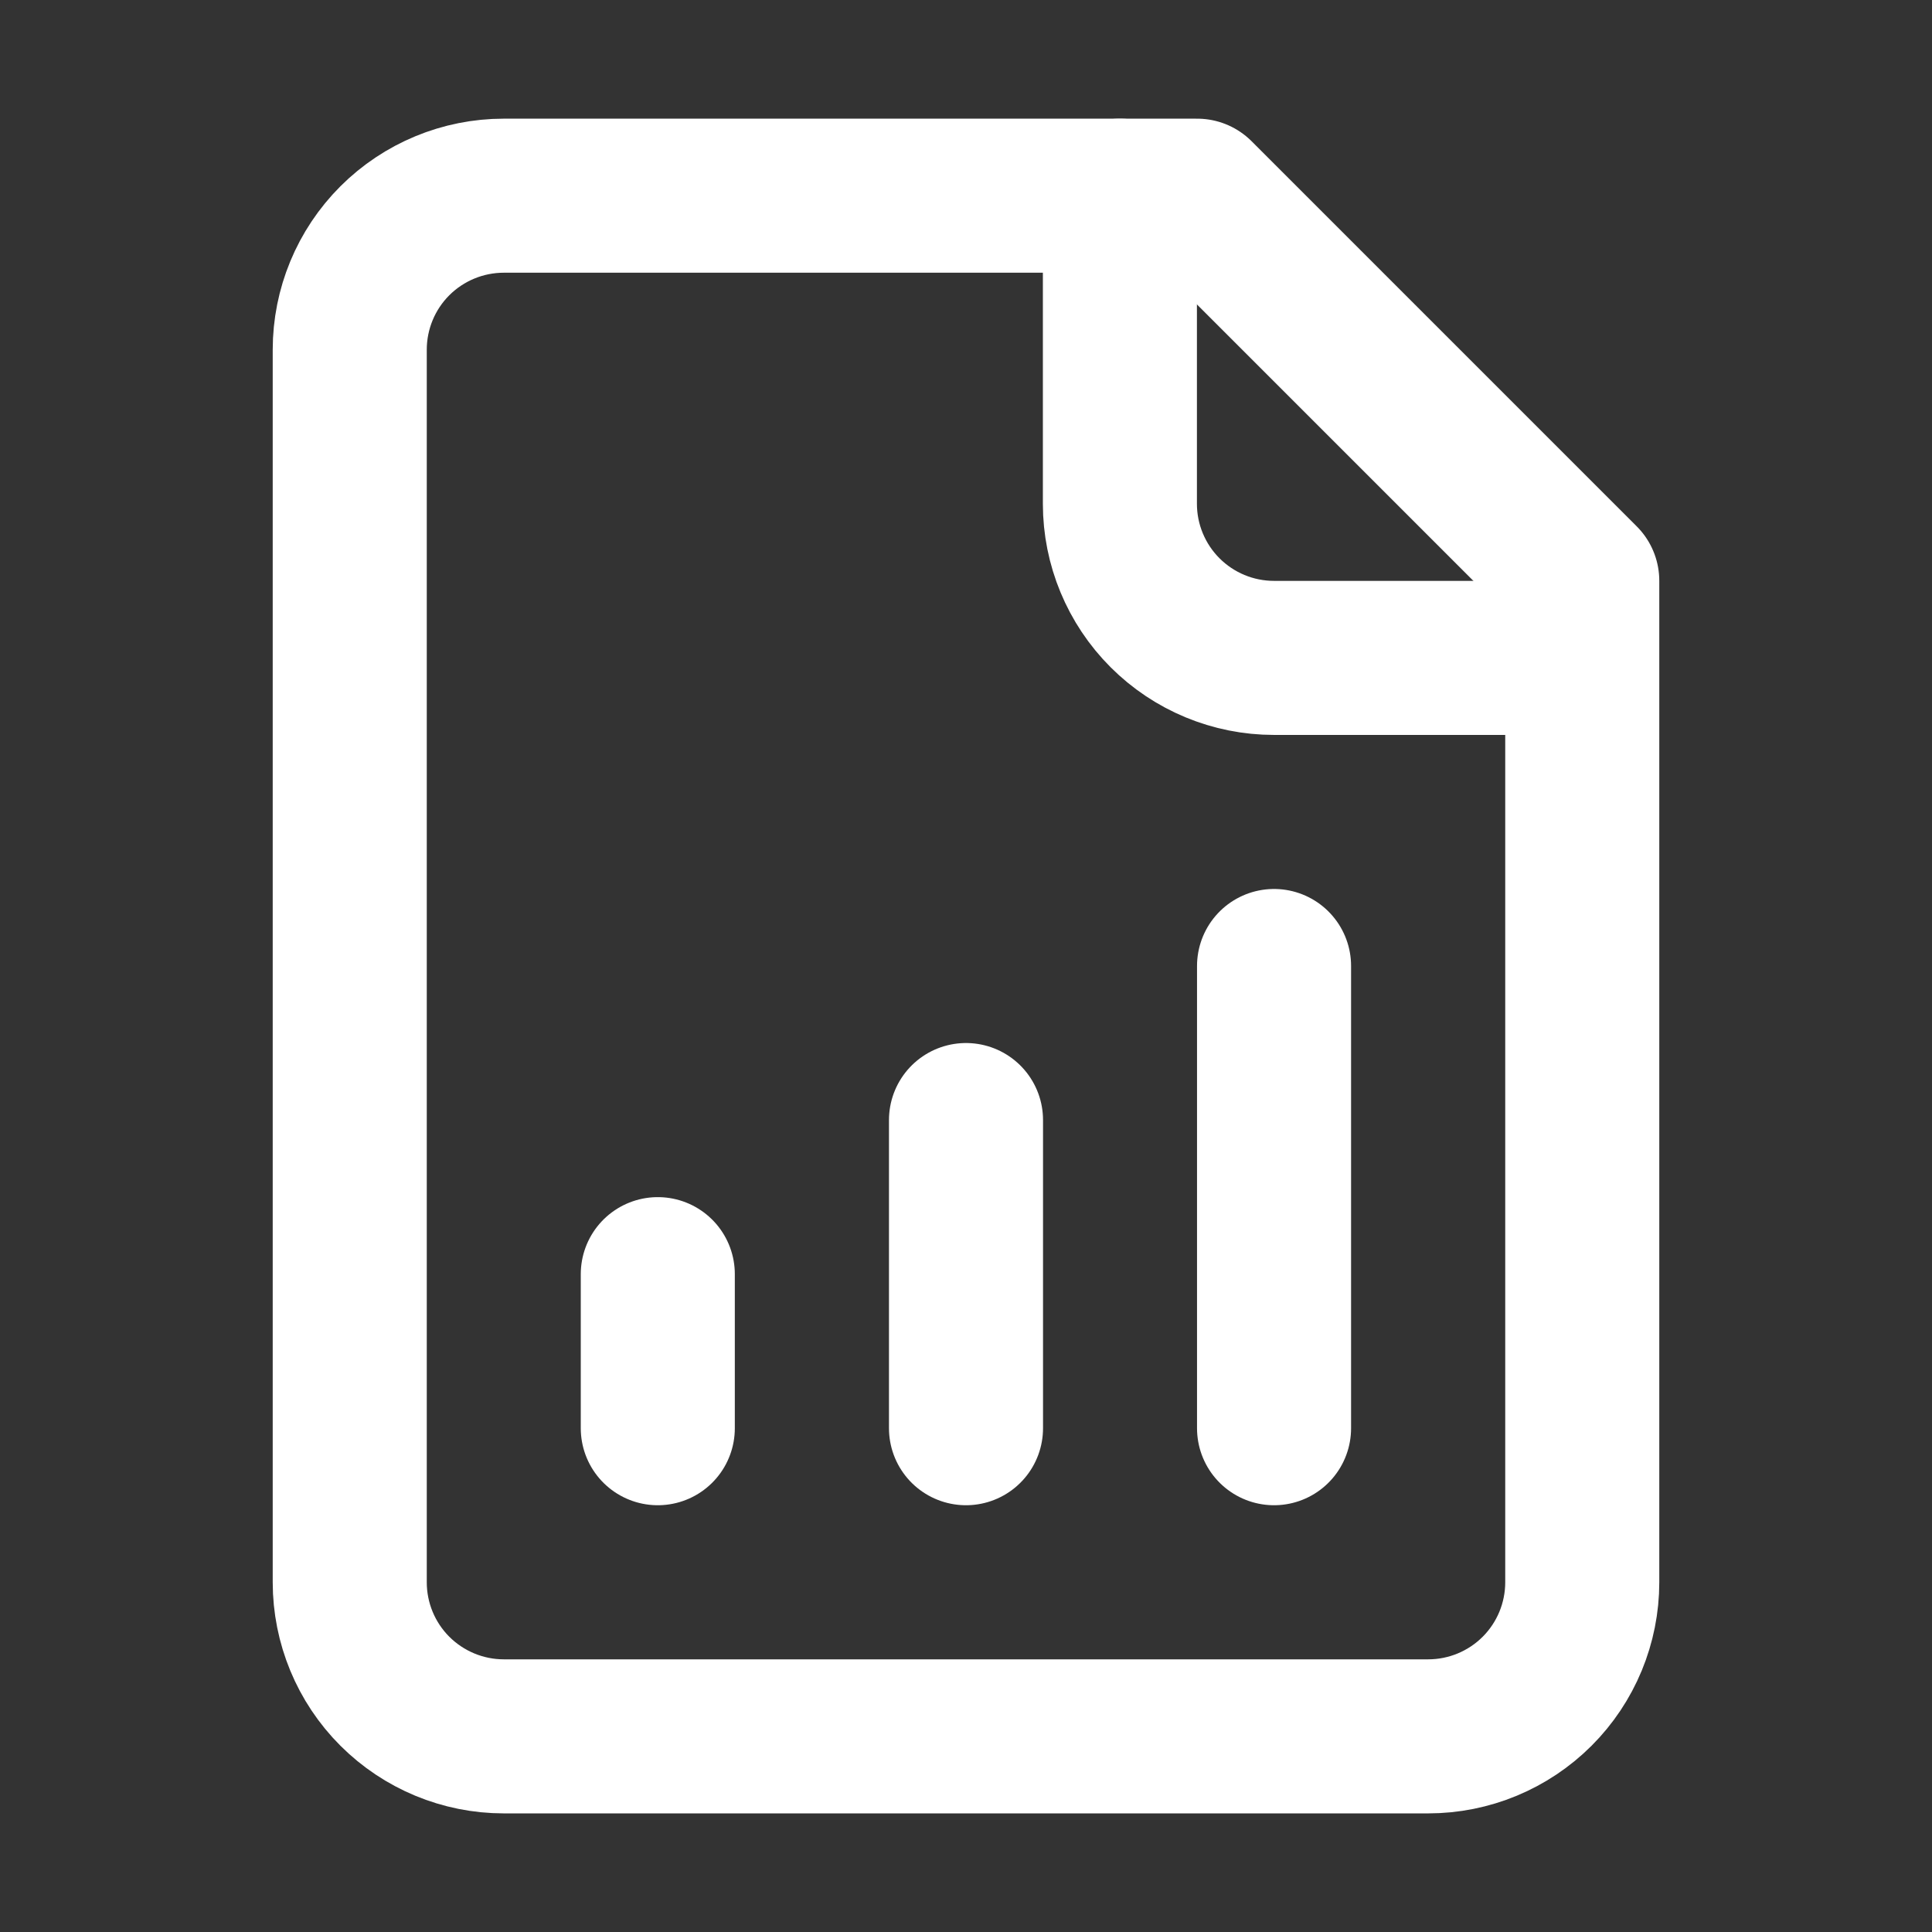
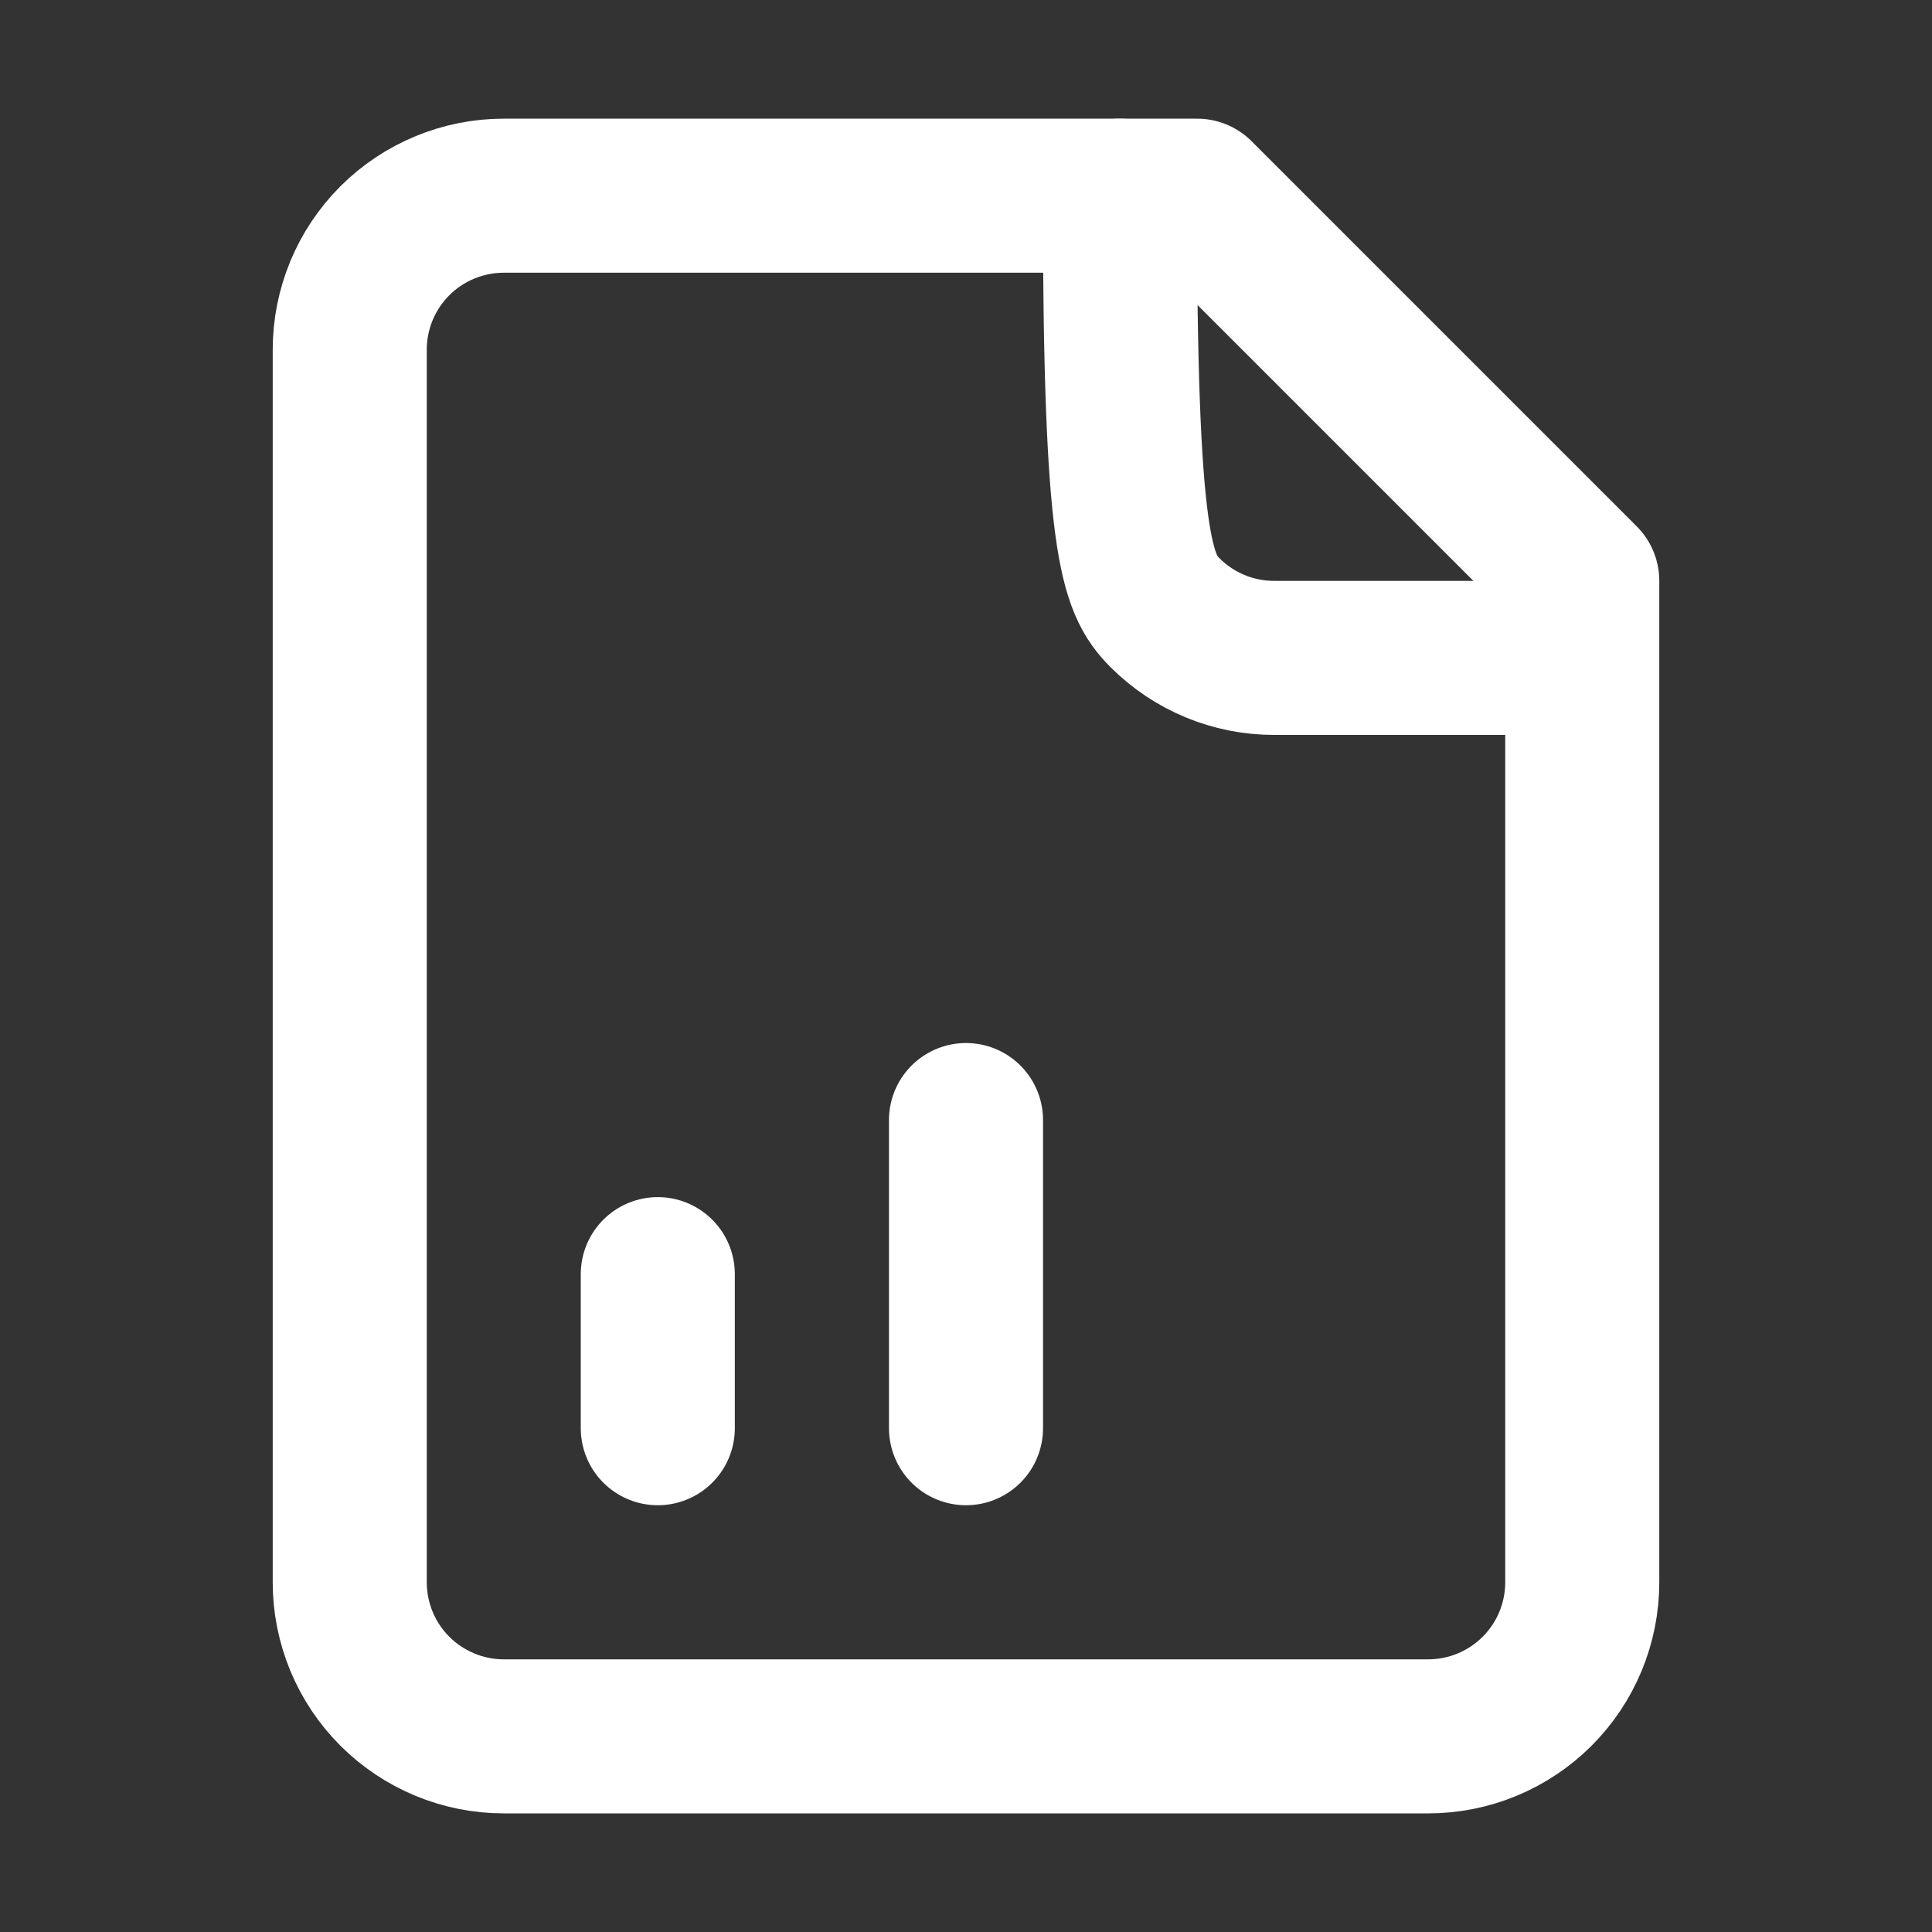
<svg xmlns="http://www.w3.org/2000/svg" width="38" height="38" viewBox="0 0 38 38" fill="none">
  <rect x="0" y="0" width="38" height="38" fill="#333333" stroke="none" />
  <path d="M23.546 3.849H9.909C9.106 3.849 8.335 4.168 7.766 4.736C7.198 5.304 6.879 6.075 6.879 6.879V31.121C6.879 31.925 7.198 32.696 7.766 33.264C8.335 33.832 9.106 34.152 9.909 34.152H28.091C28.895 34.152 29.666 33.832 30.234 33.264C30.802 32.696 31.121 31.925 31.121 31.121V11.424L23.546 3.849Z" stroke="white" stroke-width="3.03" stroke-linecap="round" stroke-linejoin="round" />
-   <path d="M22.027 3.849V9.909C22.027 10.713 22.347 11.484 22.915 12.052C23.483 12.62 24.254 12.94 25.058 12.94H31.118" stroke="white" stroke-width="3.03" stroke-linecap="round" stroke-linejoin="round" />
+   <path d="M22.027 3.849C22.027 10.713 22.347 11.484 22.915 12.052C23.483 12.62 24.254 12.94 25.058 12.94H31.118" stroke="white" stroke-width="3.03" stroke-linecap="round" stroke-linejoin="round" />
  <path d="M12.938 28.091V25.061" stroke="white" stroke-width="3.03" stroke-linecap="round" stroke-linejoin="round" />
  <path d="M19 28.091V22.03" stroke="white" stroke-width="3.03" stroke-linecap="round" stroke-linejoin="round" />
-   <path d="M25.059 28.091V19" stroke="white" stroke-width="3.03" stroke-linecap="round" stroke-linejoin="round" />
</svg>